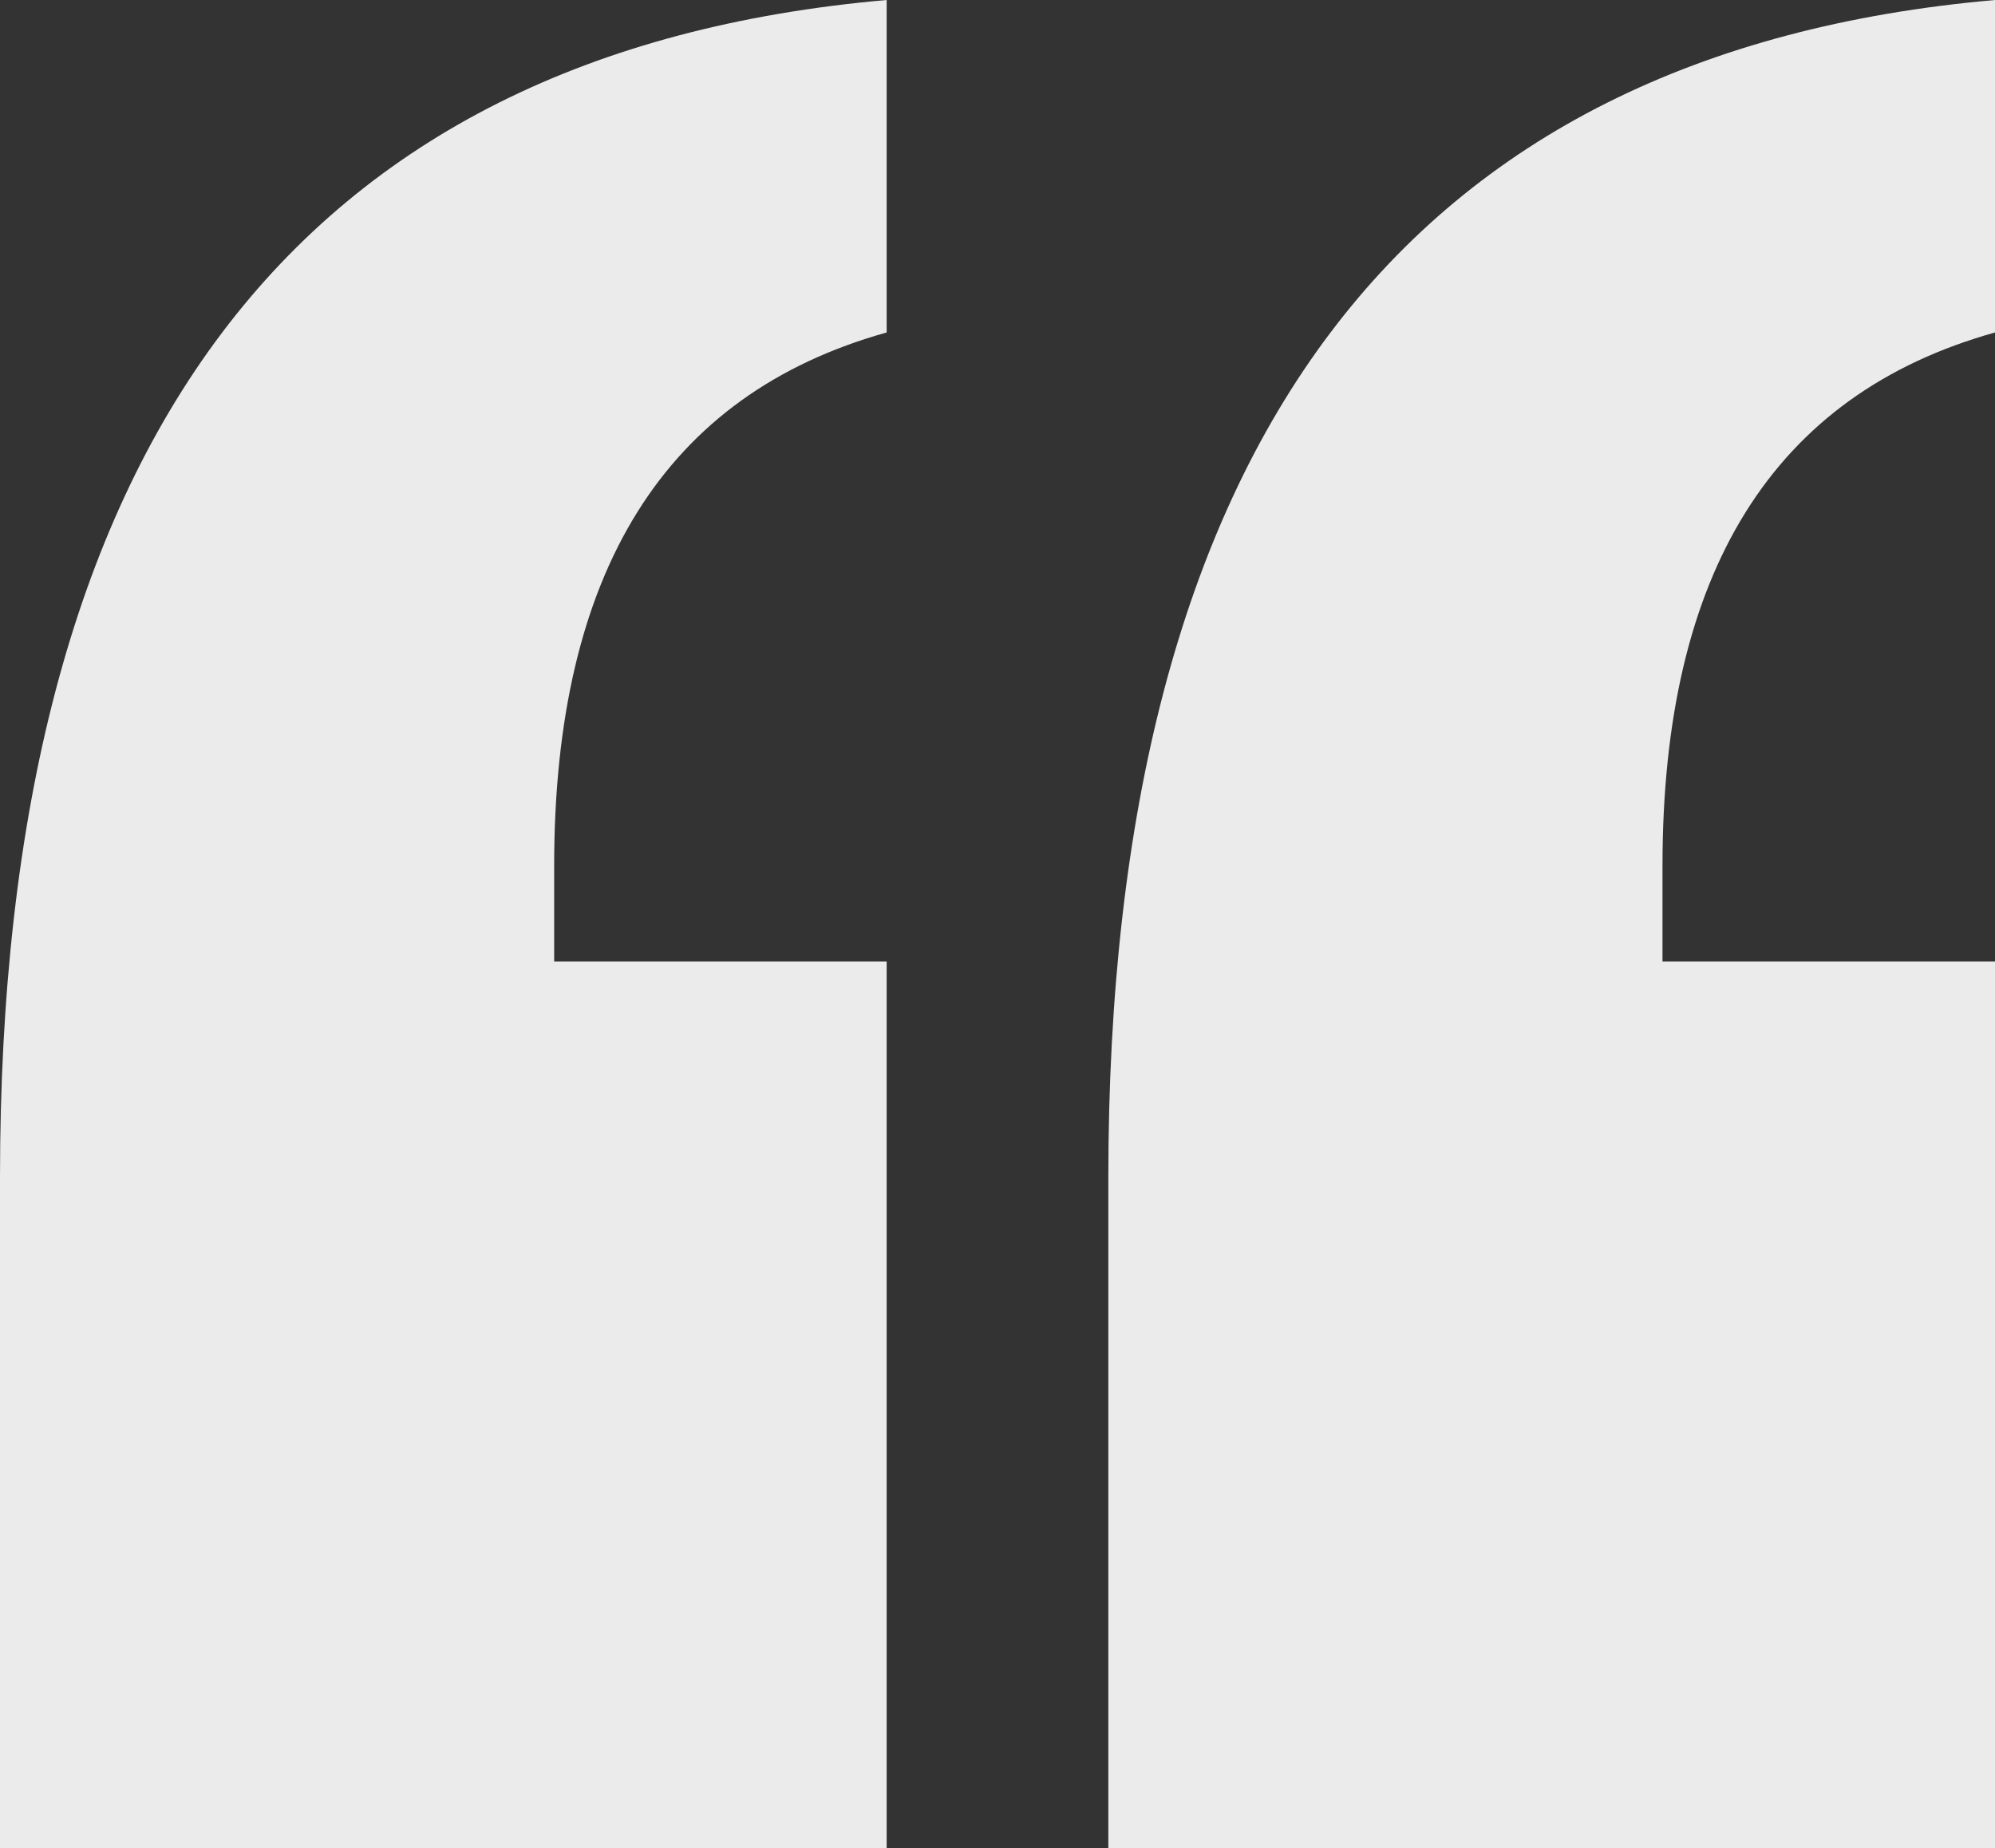
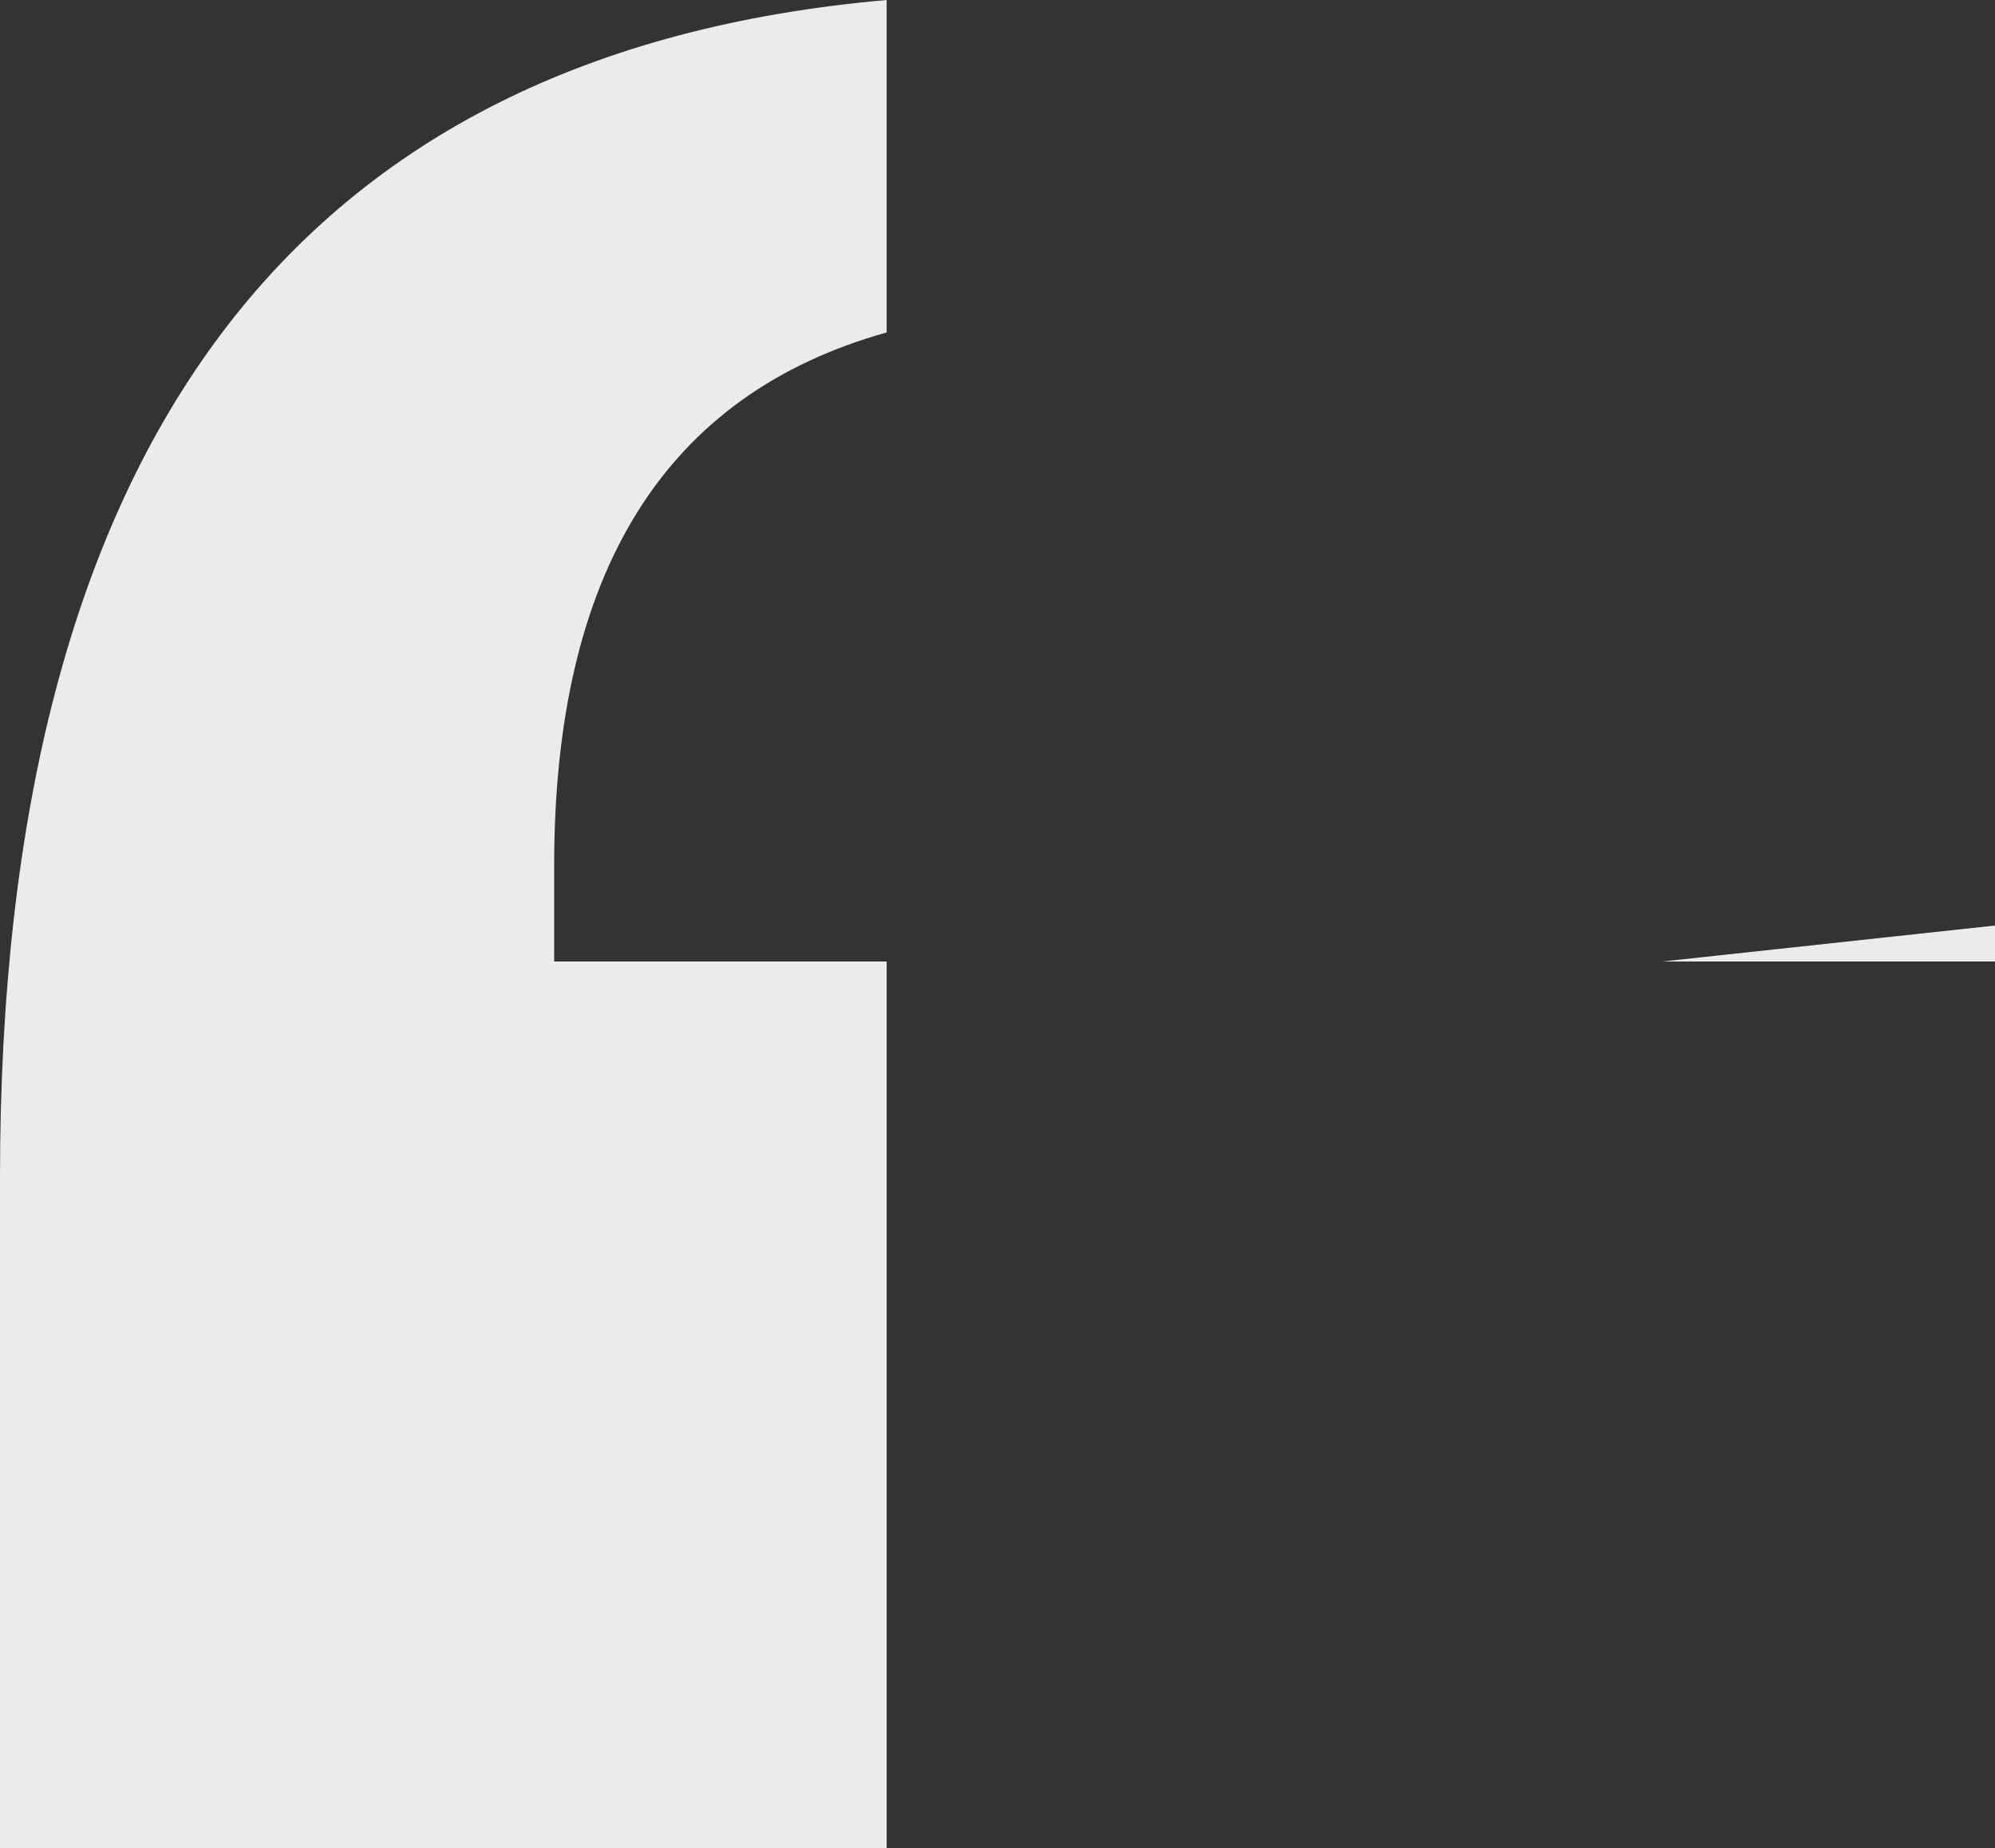
<svg xmlns="http://www.w3.org/2000/svg" width="108" height="100.054" viewBox="0 0 108 100.054">
  <rect x="0" y="0" width="108" height="100.054" fill="#333333" stroke="none" />
-   <path fill="#ebebeb" d="M35.449-40.465h18v48h-48V-28.79q0-59.514 48-63.73v18q-18 5.027-18 28.865zm60 0h18v48h-48V-28.79q0-59.514 48-63.73v18q-18 5.027-18 28.865z" transform="translate(-5.449 92.52)" />
+   <path fill="#ebebeb" d="M35.449-40.465h18v48h-48V-28.79q0-59.514 48-63.73v18q-18 5.027-18 28.865zm60 0h18v48V-28.79q0-59.514 48-63.73v18q-18 5.027-18 28.865z" transform="translate(-5.449 92.52)" />
</svg>